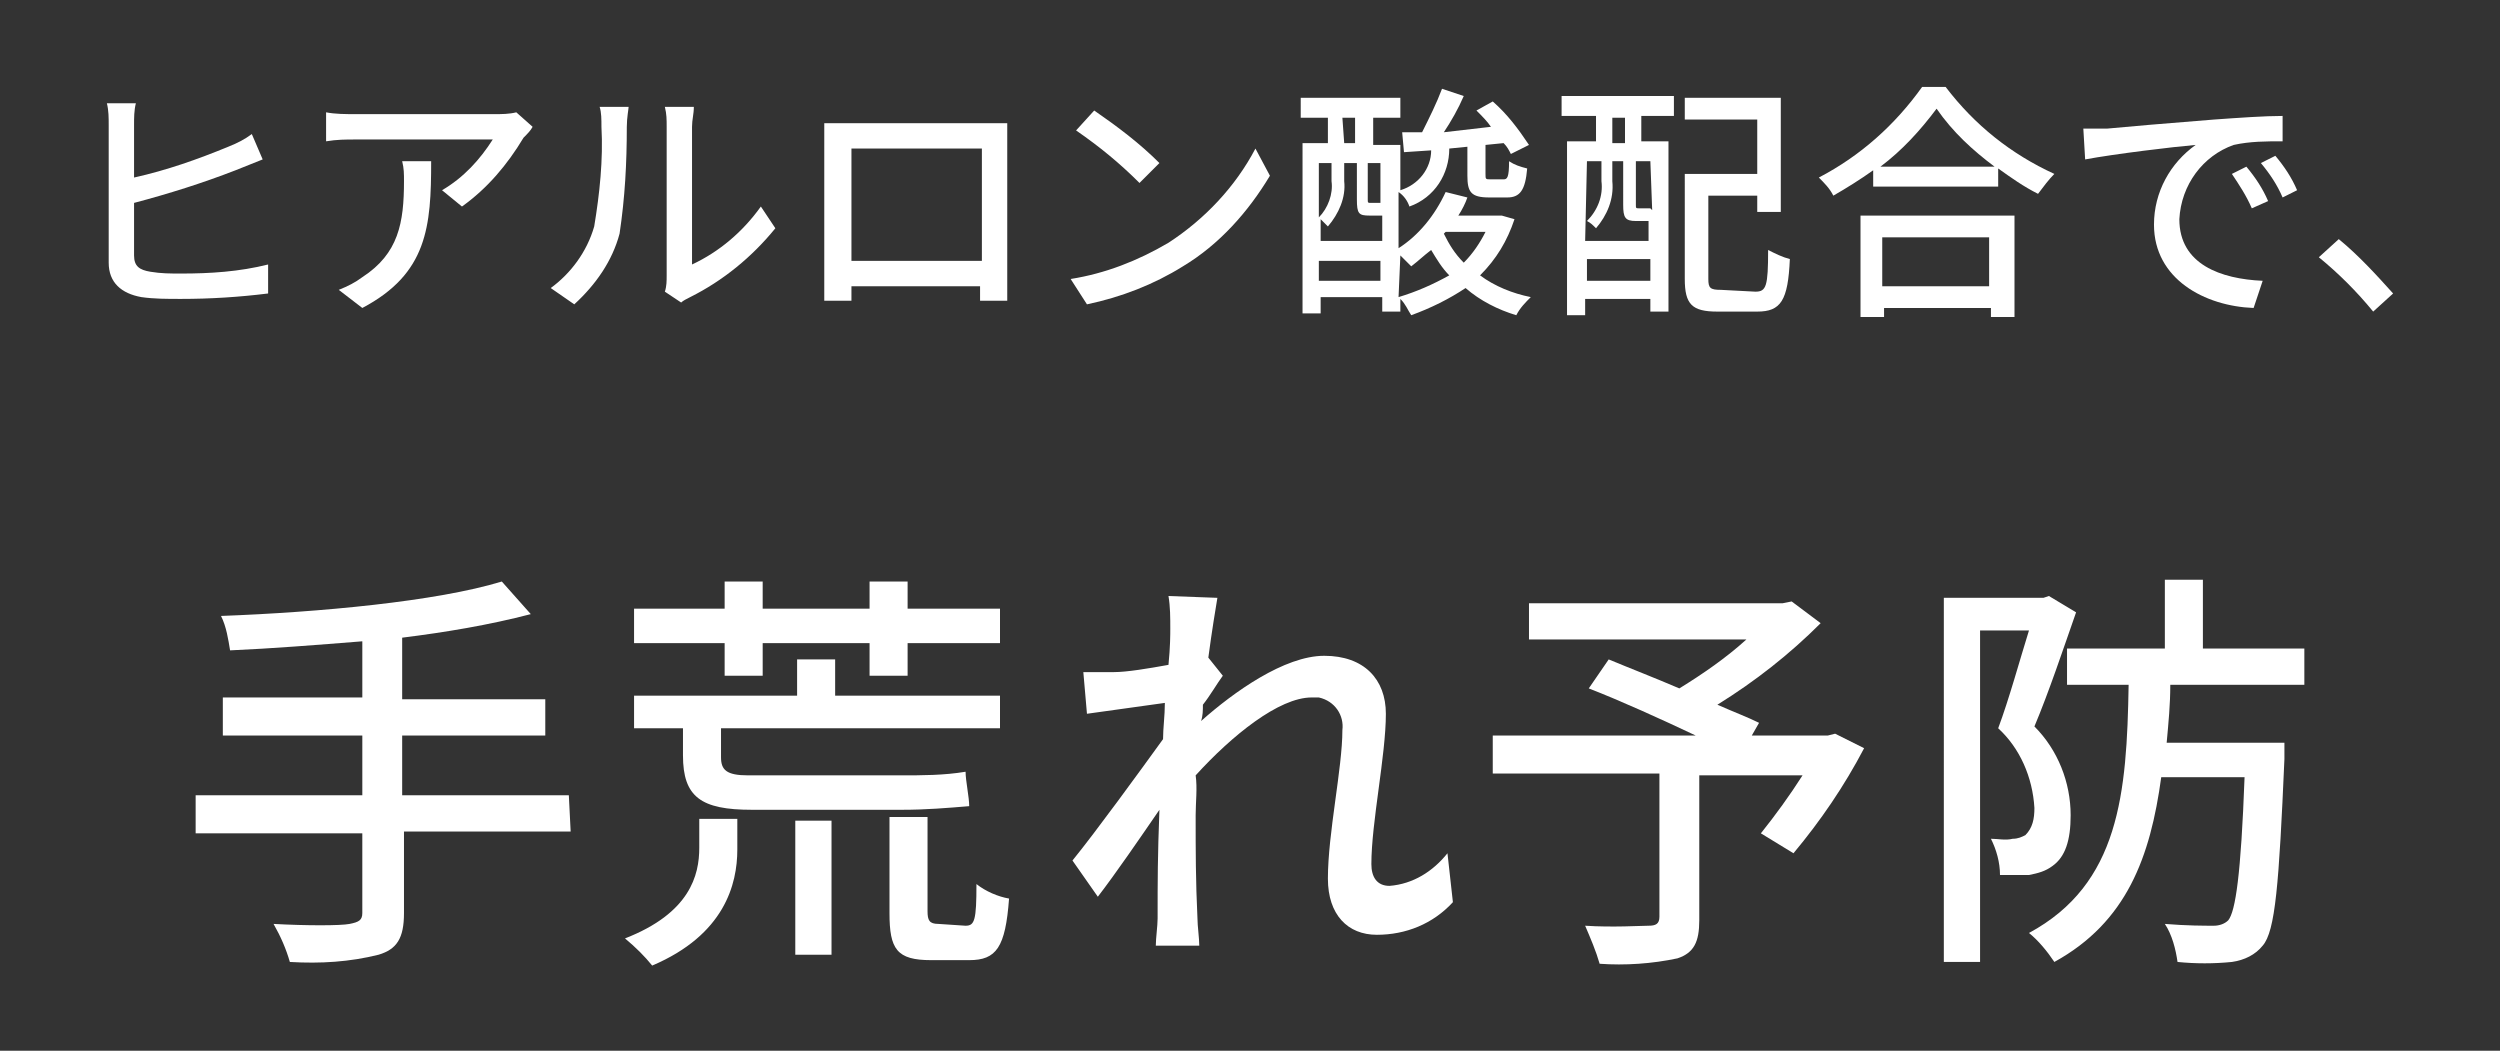
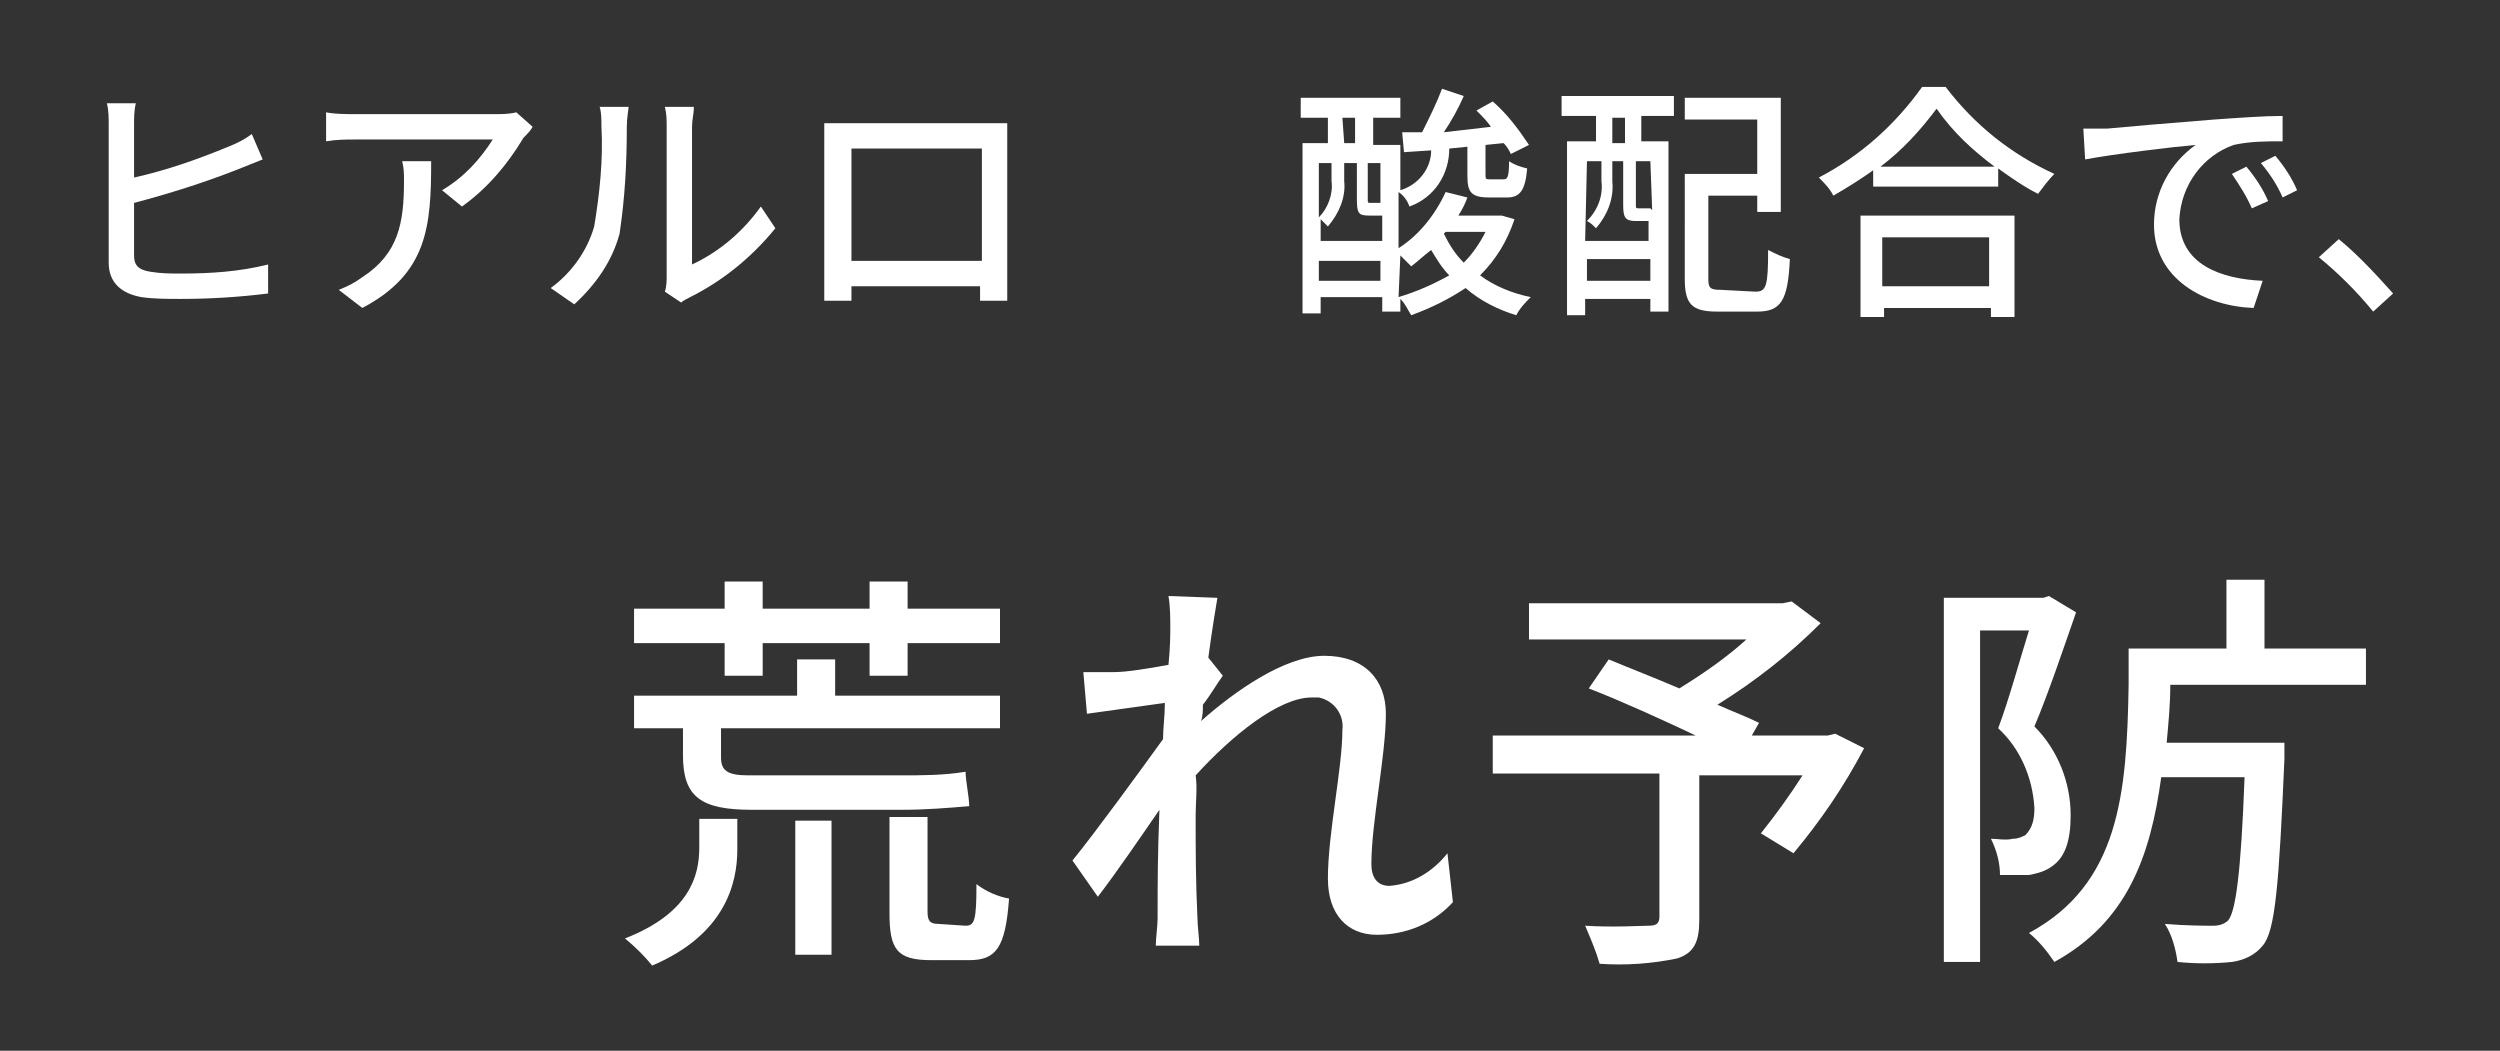
<svg xmlns="http://www.w3.org/2000/svg" version="1.1" id="レイヤー_1" x="0px" y="0px" viewBox="0 0 138 58" style="enable-background:new 0 0 138 58;" xml:space="preserve">
  <rect x="0" y="0" width="138" height="58" fill="#333333" stroke="none" />
  <style type="text/css">
	.st0{fill:#FFFFFF;}
</style>
  <g id="レイヤー_2_1_">
    <g id="feature">
      <path class="st0" d="M7.4,14.1c0,0.6,0.3,0.8,0.9,0.9c0.6,0.1,1.1,0.1,1.7,0.1c1.6,0,3.2-0.1,4.8-0.5v1.6    c-1.6,0.2-3.2,0.3-4.8,0.3c-0.8,0-1.5,0-2.2-0.1c-1.1-0.2-1.8-0.8-1.8-1.9V6.9c0-0.4,0-0.8-0.1-1.2h1.6C7.4,6.1,7.4,6.5,7.4,6.9    v2.9c1.8-0.4,3.5-1,5.2-1.7c0.5-0.2,0.9-0.4,1.3-0.7l0.6,1.4L13,9.4c-1.8,0.7-3.7,1.3-5.6,1.8V14.1z" />
      <path class="st0" d="M29.4,7c-0.1,0.2-0.3,0.4-0.5,0.6c-0.9,1.5-2,2.8-3.4,3.8l-1.1-0.9c1.2-0.7,2.1-1.7,2.8-2.8h-7.6    c-0.5,0-1,0-1.6,0.1V6.2c0.5,0.1,1.1,0.1,1.6,0.1h7.7c0.4,0,0.8,0,1.2-0.1L29.4,7z M23.8,8.9c0,3.6-0.2,6.2-3.8,8.1l-1.3-1    c0.5-0.2,0.9-0.4,1.3-0.7c2-1.3,2.3-3,2.3-5.3c0-0.4,0-0.7-0.1-1.1L23.8,8.9z" />
      <path class="st0" d="M30.4,15.9c1.1-0.8,2-2,2.4-3.4c0.3-1.8,0.5-3.7,0.4-5.5c0-0.4,0-0.8-0.1-1.1h1.6c0,0.1-0.1,0.6-0.1,1.1    c0,2-0.1,3.9-0.4,5.9c-0.4,1.5-1.3,2.8-2.5,3.9L30.4,15.9z M36.7,16.1c0.1-0.3,0.1-0.6,0.1-0.9V7c0-0.4,0-0.7-0.1-1.1h1.6    c0,0.4-0.1,0.7-0.1,1.1v7.6c1.5-0.7,2.8-1.8,3.8-3.2l0.8,1.2c-1.3,1.6-2.9,2.9-4.7,3.8c-0.2,0.1-0.4,0.2-0.5,0.3L36.7,16.1z" />
      <path class="st0" d="M55.6,14.8c0,0.5,0,1.7,0,1.8h-1.5c0-0.1,0-0.4,0-0.8h-7.1c0,0.4,0,0.7,0,0.8h-1.5c0-0.1,0-1.2,0-1.8V8    c0-0.4,0-0.8,0-1.2c0.5,0,1,0,1.3,0h8.8c0,0.4,0,0.8,0,1.2L55.6,14.8z M47,8.2v6.2h7.2V8.2L47,8.2z" />
-       <path class="st0" d="M64.5,13.4c2-1.3,3.7-3.1,4.8-5.2l0.8,1.5c-1.2,2-2.8,3.8-4.8,5c-1.6,1-3.4,1.7-5.3,2.1l-0.9-1.4    C61,15.1,62.8,14.4,64.5,13.4z M64,9l-1.1,1.1c-1.1-1.1-2.2-2-3.5-2.9l1-1.1C61.7,7,62.9,7.9,64,9z" />
      <path class="st0" d="M83.6,12.1c-0.4,1.2-1,2.2-1.9,3.1c0.8,0.6,1.8,1,2.8,1.2c-0.3,0.3-0.6,0.6-0.8,1c-1-0.3-2-0.8-2.8-1.5    c-0.9,0.6-1.9,1.1-3,1.5c-0.2-0.3-0.3-0.6-0.6-0.9v0.7h-1v-0.8h-3.4v0.9h-1V7.9h1.4V6.5h-1.5V5.4h5.5v1.1h-1.5v1.5h1.5v2.5    c1-0.3,1.7-1.2,1.7-2.2l-1.5,0.1l-0.1-1.1h1.1c0.4-0.8,0.8-1.6,1.1-2.4l1.2,0.4c-0.3,0.7-0.7,1.4-1.1,2L82.3,7    c-0.2-0.3-0.5-0.6-0.8-0.9l0.9-0.5c0.8,0.7,1.4,1.5,2,2.4l-1,0.5c-0.1-0.2-0.2-0.4-0.4-0.6l-1,0.1v1.6c0,0.3,0,0.3,0.3,0.3H83    c0.2,0,0.3-0.1,0.3-1c0.3,0.2,0.6,0.3,1,0.4c-0.1,1.2-0.4,1.6-1.1,1.6h-1c-1,0-1.2-0.3-1.2-1.2V8.1l-1,0.1c0,1.4-0.8,2.7-2.2,3.2    c-0.1-0.3-0.3-0.6-0.6-0.8v3.1c1.1-0.7,2-1.8,2.6-3.1l1.2,0.3c-0.1,0.3-0.3,0.7-0.5,1h2.2h0.2L83.6,12.1z M74.2,10    c0.1,0.9-0.3,1.8-0.9,2.5c-0.1-0.1-0.3-0.3-0.4-0.4v1.2h3.4v-1.4h-0.7c-0.6,0-0.7-0.1-0.7-0.9V9h-0.7L74.2,10z M72.8,9v3    c0.5-0.5,0.8-1.3,0.7-2V9H72.8z M76.2,15.5v-1.1h-3.4v1.1L76.2,15.5z M74.2,7.9h0.6V6.5h-0.7L74.2,7.9z M76.2,9h-0.7v2    c0,0.2,0,0.2,0.2,0.2H76c0.1,0,0.2,0,0.2,0V9z M77.2,16.4c1-0.3,1.9-0.7,2.8-1.2c-0.4-0.4-0.7-0.9-1-1.4c-0.4,0.3-0.7,0.6-1.1,0.9    c-0.2-0.2-0.4-0.4-0.6-0.6L77.2,16.4z M79.8,12.8l-0.1,0.1c0.3,0.6,0.6,1.1,1.1,1.6c0.5-0.5,0.9-1.1,1.2-1.7H79.8z" />
      <path class="st0" d="M86.2,5.3h6.2v1.1h-1.8v1.4h1.5v9.4h-1v-0.7h-3.6v0.9h-1V7.8h1.6V6.4h-1.9V5.3z M87.5,13.3h3.5v-1.1h-0.7    c-0.6,0-0.7-0.2-0.7-0.9V8.9H89V10c0.1,1-0.3,1.9-0.9,2.6c-0.2-0.2-0.3-0.3-0.5-0.4c0.6-0.6,0.9-1.4,0.8-2.2V8.9h-0.8L87.5,13.3z     M91.1,15.5v-1.2h-3.5v1.2L91.1,15.5z M89.7,6.5H89v1.4h0.7V6.5z M91.1,8.9h-0.8v2.4c0,0.2,0,0.2,0.2,0.2h0.4c0.1,0,0.2,0,0.2,0    c0,0,0,0,0.1,0.1L91.1,8.9z M96.9,16.1c0.6,0,0.7-0.3,0.7-2.3c0.4,0.2,0.8,0.4,1.2,0.5c-0.1,2.3-0.5,2.9-1.8,2.9h-2.2    c-1.4,0-1.8-0.4-1.8-1.8V9.6h4v-3h-4V5.4h5.3v6.3H97v-0.9h-2.7v4.6c0,0.5,0.1,0.6,0.7,0.6L96.9,16.1z" />
      <path class="st0" d="M107.4,4.8c1.6,2.1,3.6,3.7,6,4.8c-0.3,0.3-0.6,0.7-0.9,1.1c-0.8-0.4-1.5-0.9-2.2-1.4v1h-6.9V9.4    c-0.7,0.5-1.5,1-2.2,1.4c-0.2-0.4-0.5-0.7-0.8-1c2.3-1.2,4.2-2.9,5.7-5L107.4,4.8z M102.7,11.9h8.5v5.6h-1.3v-0.5h-5.9v0.5h-1.3    V11.9z M110.1,9.2c-1.2-0.9-2.3-1.9-3.2-3.2c-0.9,1.2-1.9,2.3-3.1,3.2H110.1z M103.9,13.1v2.7h5.9v-2.7H103.9z" />
      <path class="st0" d="M116.3,7.1c1-0.1,3.4-0.3,5.9-0.5c1.4-0.1,2.8-0.2,3.8-0.2v1.4c-0.9,0-1.8,0-2.7,0.2c-1.7,0.6-2.9,2.2-3,4.1    c0,2.5,2.3,3.3,4.6,3.4l-0.5,1.5c-2.7-0.1-5.5-1.6-5.5-4.6c0-1.8,0.9-3.4,2.3-4.4c-1.2,0.1-4.5,0.5-6.1,0.8L115,7.1L116.3,7.1z     M125.2,11.1l-0.9,0.4c-0.3-0.7-0.7-1.3-1.1-1.9l0.8-0.4C124.5,9.8,124.9,10.4,125.2,11.1L125.2,11.1z M126.8,10.5l-0.8,0.4    c-0.3-0.7-0.7-1.3-1.2-1.9l0.8-0.4C126.1,9.2,126.5,9.8,126.8,10.5z" />
      <path class="st0" d="M131,17.2c-0.9-1.1-1.9-2.1-3-3l1.1-1c1.1,0.9,2.1,2,3,3L131,17.2z" />
-       <path class="st0" d="M31.5,45.9h-9.2v4.5c0,1.4-0.4,2-1.4,2.3c-1.6,0.4-3.2,0.5-4.9,0.4c-0.2-0.7-0.5-1.4-0.9-2.1    c1.8,0.1,3.7,0.1,4.2,0c0.5-0.1,0.7-0.2,0.7-0.6v-4.4h-9.2v-2.1H20v-3.3h-7.7v-2.1H20v-3.1c-2.5,0.2-5,0.4-7.3,0.5    c-0.1-0.6-0.2-1.3-0.5-1.9c5.4-0.2,11.9-0.8,15.5-1.9l1.6,1.8c-2.3,0.6-4.7,1-7.1,1.3v3.4h7.9v2h-7.9v3.3h9.2L31.5,45.9z" />
      <path class="st0" d="M38.6,45.2h2.1v1.7c0,1.9-0.7,4.7-4.7,6.4c-0.4-0.5-0.9-1-1.5-1.5c3.6-1.4,4.1-3.5,4.1-5V45.2z M40,35.5h-5    v-1.9h5v-1.5h2.1v1.5H48v-1.5h2.1v1.5h5.1v1.9h-5.1v1.8H48v-1.8h-5.9v1.8H40V35.5z M49.7,42.8c1.2,0,2.4,0,3.6-0.2    c0,0.5,0.2,1.4,0.2,1.9c-1.2,0.1-2.4,0.2-3.7,0.2h-8.3c-2.8,0-3.8-0.7-3.8-3v-1.5h-2.7v-1.8H44v-2h2.1v2h9.1v1.8H39.8v1.6    c0,0.7,0.3,1,1.5,1H49.7z M43.9,45.3h2v7.4h-2V45.3z M53.3,51.1c0.5,0,0.6-0.3,0.6-2.3c0.5,0.4,1.2,0.7,1.8,0.8    c-0.2,2.7-0.7,3.4-2.2,3.4h-2.1c-1.9,0-2.3-0.6-2.3-2.6v-5.3h2.1v5.2c0,0.5,0.1,0.7,0.6,0.7L53.3,51.1z" />
      <path class="st0" d="M80.2,49.8c-1.1,1.2-2.6,1.8-4.2,1.8c-1.6,0-2.7-1.1-2.7-3.1c0-2.5,0.8-6.1,0.8-8.2c0.1-0.8-0.4-1.6-1.3-1.8    c-0.1,0-0.3,0-0.4,0c-1.8,0-4.4,2.1-6.4,4.3C66.1,43.5,66,44.3,66,45c0,2,0,3.6,0.1,5.7c0,0.4,0.1,1.1,0.1,1.5h-2.4    c0-0.4,0.1-1.1,0.1-1.5c0-2.1,0-3.4,0.1-6c-1.1,1.6-2.4,3.5-3.4,4.8l-1.4-2c1.3-1.6,3.7-4.9,5-6.7c0-0.6,0.1-1.3,0.1-2L60,39.4    l-0.2-2.3c0.6,0,1,0,1.7,0s1.9-0.2,3-0.4c0.1-1,0.1-1.7,0.1-2c0-0.6,0-1.2-0.1-1.8l2.7,0.1c-0.1,0.6-0.3,1.8-0.5,3.3l0.8,1    c-0.3,0.4-0.7,1.1-1.1,1.6c0,0.3,0,0.6-0.1,0.9c1.8-1.6,4.6-3.6,6.8-3.6s3.4,1.3,3.4,3.2c0,2.3-0.8,6-0.8,8.3c0,0.7,0.3,1.2,1,1.2    c1.3-0.1,2.4-0.8,3.2-1.8L80.2,49.8z" />
      <path class="st0" d="M102.9,41.3c-1.1,2.1-2.4,4-3.9,5.8l-1.8-1.1c0.8-1,1.6-2.1,2.3-3.2h-5.7v8c0,1.2-0.3,1.8-1.2,2.1    c-1.4,0.3-2.9,0.4-4.3,0.3c-0.2-0.7-0.5-1.4-0.8-2.1c1.5,0.1,3.1,0,3.5,0s0.6-0.1,0.6-0.5v-7.9h-9.2v-2.1h11.2    c-1.9-0.9-4.1-1.9-5.9-2.6l1.1-1.6c1.2,0.5,2.5,1,3.9,1.6c1.3-0.8,2.6-1.7,3.7-2.7H84.4v-2h14l0.5-0.1l1.6,1.2    c-1.7,1.7-3.6,3.2-5.7,4.5c0.9,0.4,1.7,0.7,2.3,1l-0.4,0.7h4.2l0.4-0.1L102.9,41.3z" />
-       <path class="st0" d="M114.6,33.8c-0.7,2-1.5,4.4-2.3,6.3c1.3,1.3,2,3.1,2,4.9c0,1.4-0.3,2.3-1,2.8c-0.4,0.3-0.8,0.4-1.3,0.5    c-0.5,0-1.1,0-1.6,0c0-0.7-0.2-1.4-0.5-2c0.4,0,0.8,0.1,1.2,0c0.3,0,0.5-0.1,0.7-0.2c0.4-0.4,0.5-0.9,0.5-1.5    c-0.1-1.7-0.8-3.3-2-4.4c0.6-1.6,1.2-3.8,1.7-5.4h-2.7v18.3h-2V33h5.5l0.3-0.1L114.6,33.8z M119.8,37.8c0,1.1-0.1,2.1-0.2,3.2h6.5    v0.9c-0.3,6.9-0.5,9.5-1.2,10.3c-0.4,0.5-1,0.8-1.7,0.9c-1,0.1-2,0.1-3,0c-0.1-0.7-0.3-1.5-0.7-2.1c1.2,0.1,2.2,0.1,2.7,0.1    c0.3,0,0.6-0.1,0.8-0.3c0.4-0.5,0.7-2.5,0.9-7.9h-4.6c-0.6,4.4-1.9,8-5.9,10.2c-0.4-0.6-0.9-1.2-1.4-1.6c5-2.7,5.4-7.7,5.5-13.7    h-3.4v-2h5.4V32h2.1v3.8h5.6v2L119.8,37.8z" />
+       <path class="st0" d="M114.6,33.8c-0.7,2-1.5,4.4-2.3,6.3c1.3,1.3,2,3.1,2,4.9c0,1.4-0.3,2.3-1,2.8c-0.4,0.3-0.8,0.4-1.3,0.5    c-0.5,0-1.1,0-1.6,0c0-0.7-0.2-1.4-0.5-2c0.4,0,0.8,0.1,1.2,0c0.3,0,0.5-0.1,0.7-0.2c0.4-0.4,0.5-0.9,0.5-1.5    c-0.1-1.7-0.8-3.3-2-4.4c0.6-1.6,1.2-3.8,1.7-5.4h-2.7v18.3h-2V33h5.5l0.3-0.1L114.6,33.8z M119.8,37.8c0,1.1-0.1,2.1-0.2,3.2h6.5    v0.9c-0.3,6.9-0.5,9.5-1.2,10.3c-0.4,0.5-1,0.8-1.7,0.9c-1,0.1-2,0.1-3,0c-0.1-0.7-0.3-1.5-0.7-2.1c1.2,0.1,2.2,0.1,2.7,0.1    c0.3,0,0.6-0.1,0.8-0.3c0.4-0.5,0.7-2.5,0.9-7.9h-4.6c-0.6,4.4-1.9,8-5.9,10.2c-0.4-0.6-0.9-1.2-1.4-1.6c5-2.7,5.4-7.7,5.5-13.7    v-2h5.4V32h2.1v3.8h5.6v2L119.8,37.8z" />
    </g>
  </g>
</svg>